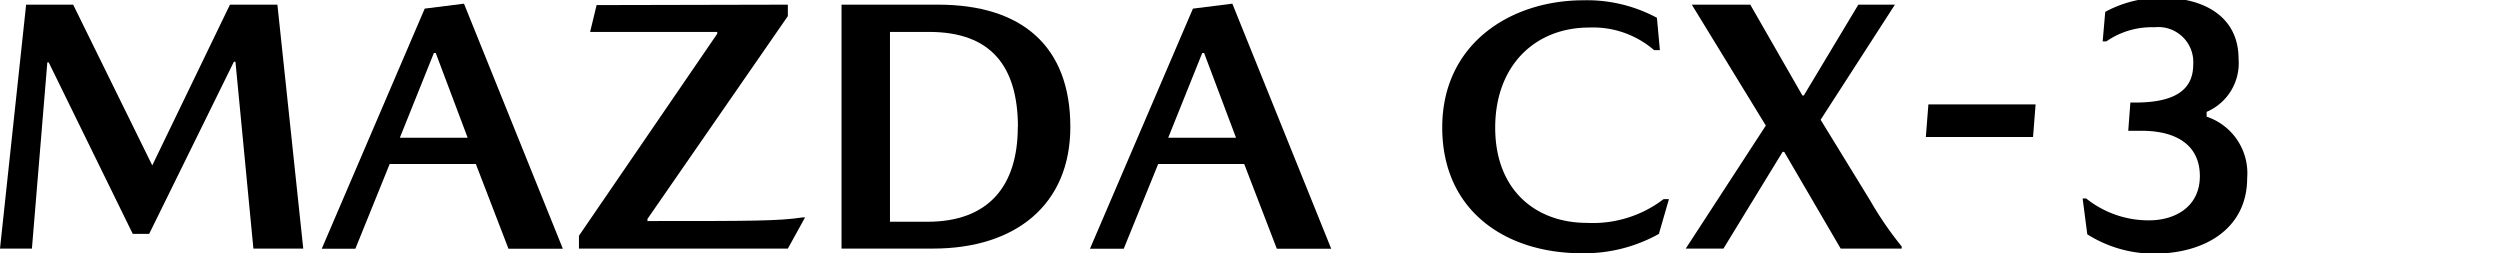
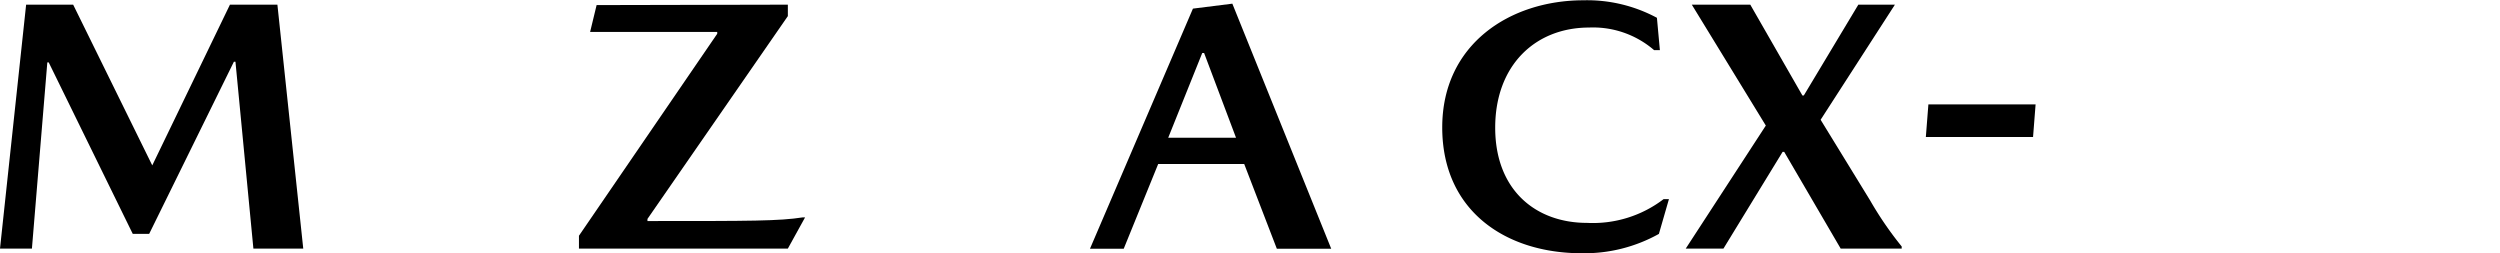
<svg xmlns="http://www.w3.org/2000/svg" width="177" height="17.94" viewBox="0 0 177 17.94">
  <path d="M12,15.45,17.5,4.07h3.36l1.83,17.27H19.16L17.89,8.11h-.11l-6,12.19H10.62L4.67,8.16h-.1L3.48,21.34H1.22L3.07,4.07H6.4L12,15.45Z" transform="translate(-1.22 -3.74)" />
-   <path d="M28.81,15.35l-2.43,6H24l7.29-17L34.07,4l7,17.35H37.22l-2.31-6Zm5.52-1.86-2.26-6h-.13l-2.41,6Z" transform="translate(-1.22 -3.74)" />
  <path d="M57,4.07v.81L47.06,19.24v.15c7.44,0,9.3,0,11-.26h.16L57,21.34H42.21v-.91L52,6.13V6h-9l.46-1.9Z" transform="translate(-1.22 -3.74)" />
-   <path d="M77,12.73c0,5.49-3.86,8.61-9.73,8.61H60.8V4.07h6.84C73.56,4.07,77,7,77,12.73Zm-3.71,0C73.28,8.39,71.35,6,67,6H64.23V19.44h2.65C71.2,19.44,73.28,16.92,73.28,12.73Z" transform="translate(-1.22 -3.74)" />
  <path d="M83.22,15.35l-2.44,6H78.39l7.29-17L88.47,4l7,17.35H91.62l-2.31-6Zm5.51-1.86-2.26-6h-.13l-2.41,6Z" transform="translate(-1.22 -3.74)" />
  <path d="M113.73,5.69c-3.81,0-6.65,2.67-6.65,7.09s2.87,6.74,6.5,6.74A8.24,8.24,0,0,0,119,17.84h.38l-.71,2.46a10.84,10.84,0,0,1-5.46,1.37c-5.39,0-9.88-3-9.88-8.91s4.82-9,10-9A10.45,10.45,0,0,1,118.53,5l.21,2.29h-.41A6.61,6.61,0,0,0,113.73,5.69Z" transform="translate(-1.22 -3.74)" />
  <path d="M121,4.07h4.14l3.69,6.43h.1l3.86-6.43h2.59l-5.26,8.15,3.51,5.72a24.87,24.87,0,0,0,2.23,3.25v.15h-4.32l-4-6.85h-.11l-4.19,6.85h-2.67l5.67-8.71Z" transform="translate(-1.22 -3.74)" />
  <path d="M145.16,13.44h-7.59l.18-2.31h7.59Z" transform="translate(-1.22 -3.74)" />
-   <path d="M152.84,13h-.94l.15-2h.36c2.94,0,4.09-1,4.09-2.69a2.48,2.48,0,0,0-2.75-2.64,5.64,5.64,0,0,0-3.4,1h-.26l.18-2.09a8.33,8.33,0,0,1,4-1c3,0,5.44,1.34,5.44,4.32a3.75,3.75,0,0,1-2.26,3.76V12a4.22,4.22,0,0,1,2.87,4.34c0,3.59-3,5.36-6.61,5.36A8.86,8.86,0,0,1,149,20.33l-.33-2.54h.25a7.06,7.06,0,0,0,4.45,1.55c1.9,0,3.6-1,3.6-3.13S155.4,13,152.84,13Z" transform="translate(-1.22 -3.74)" />
</svg>